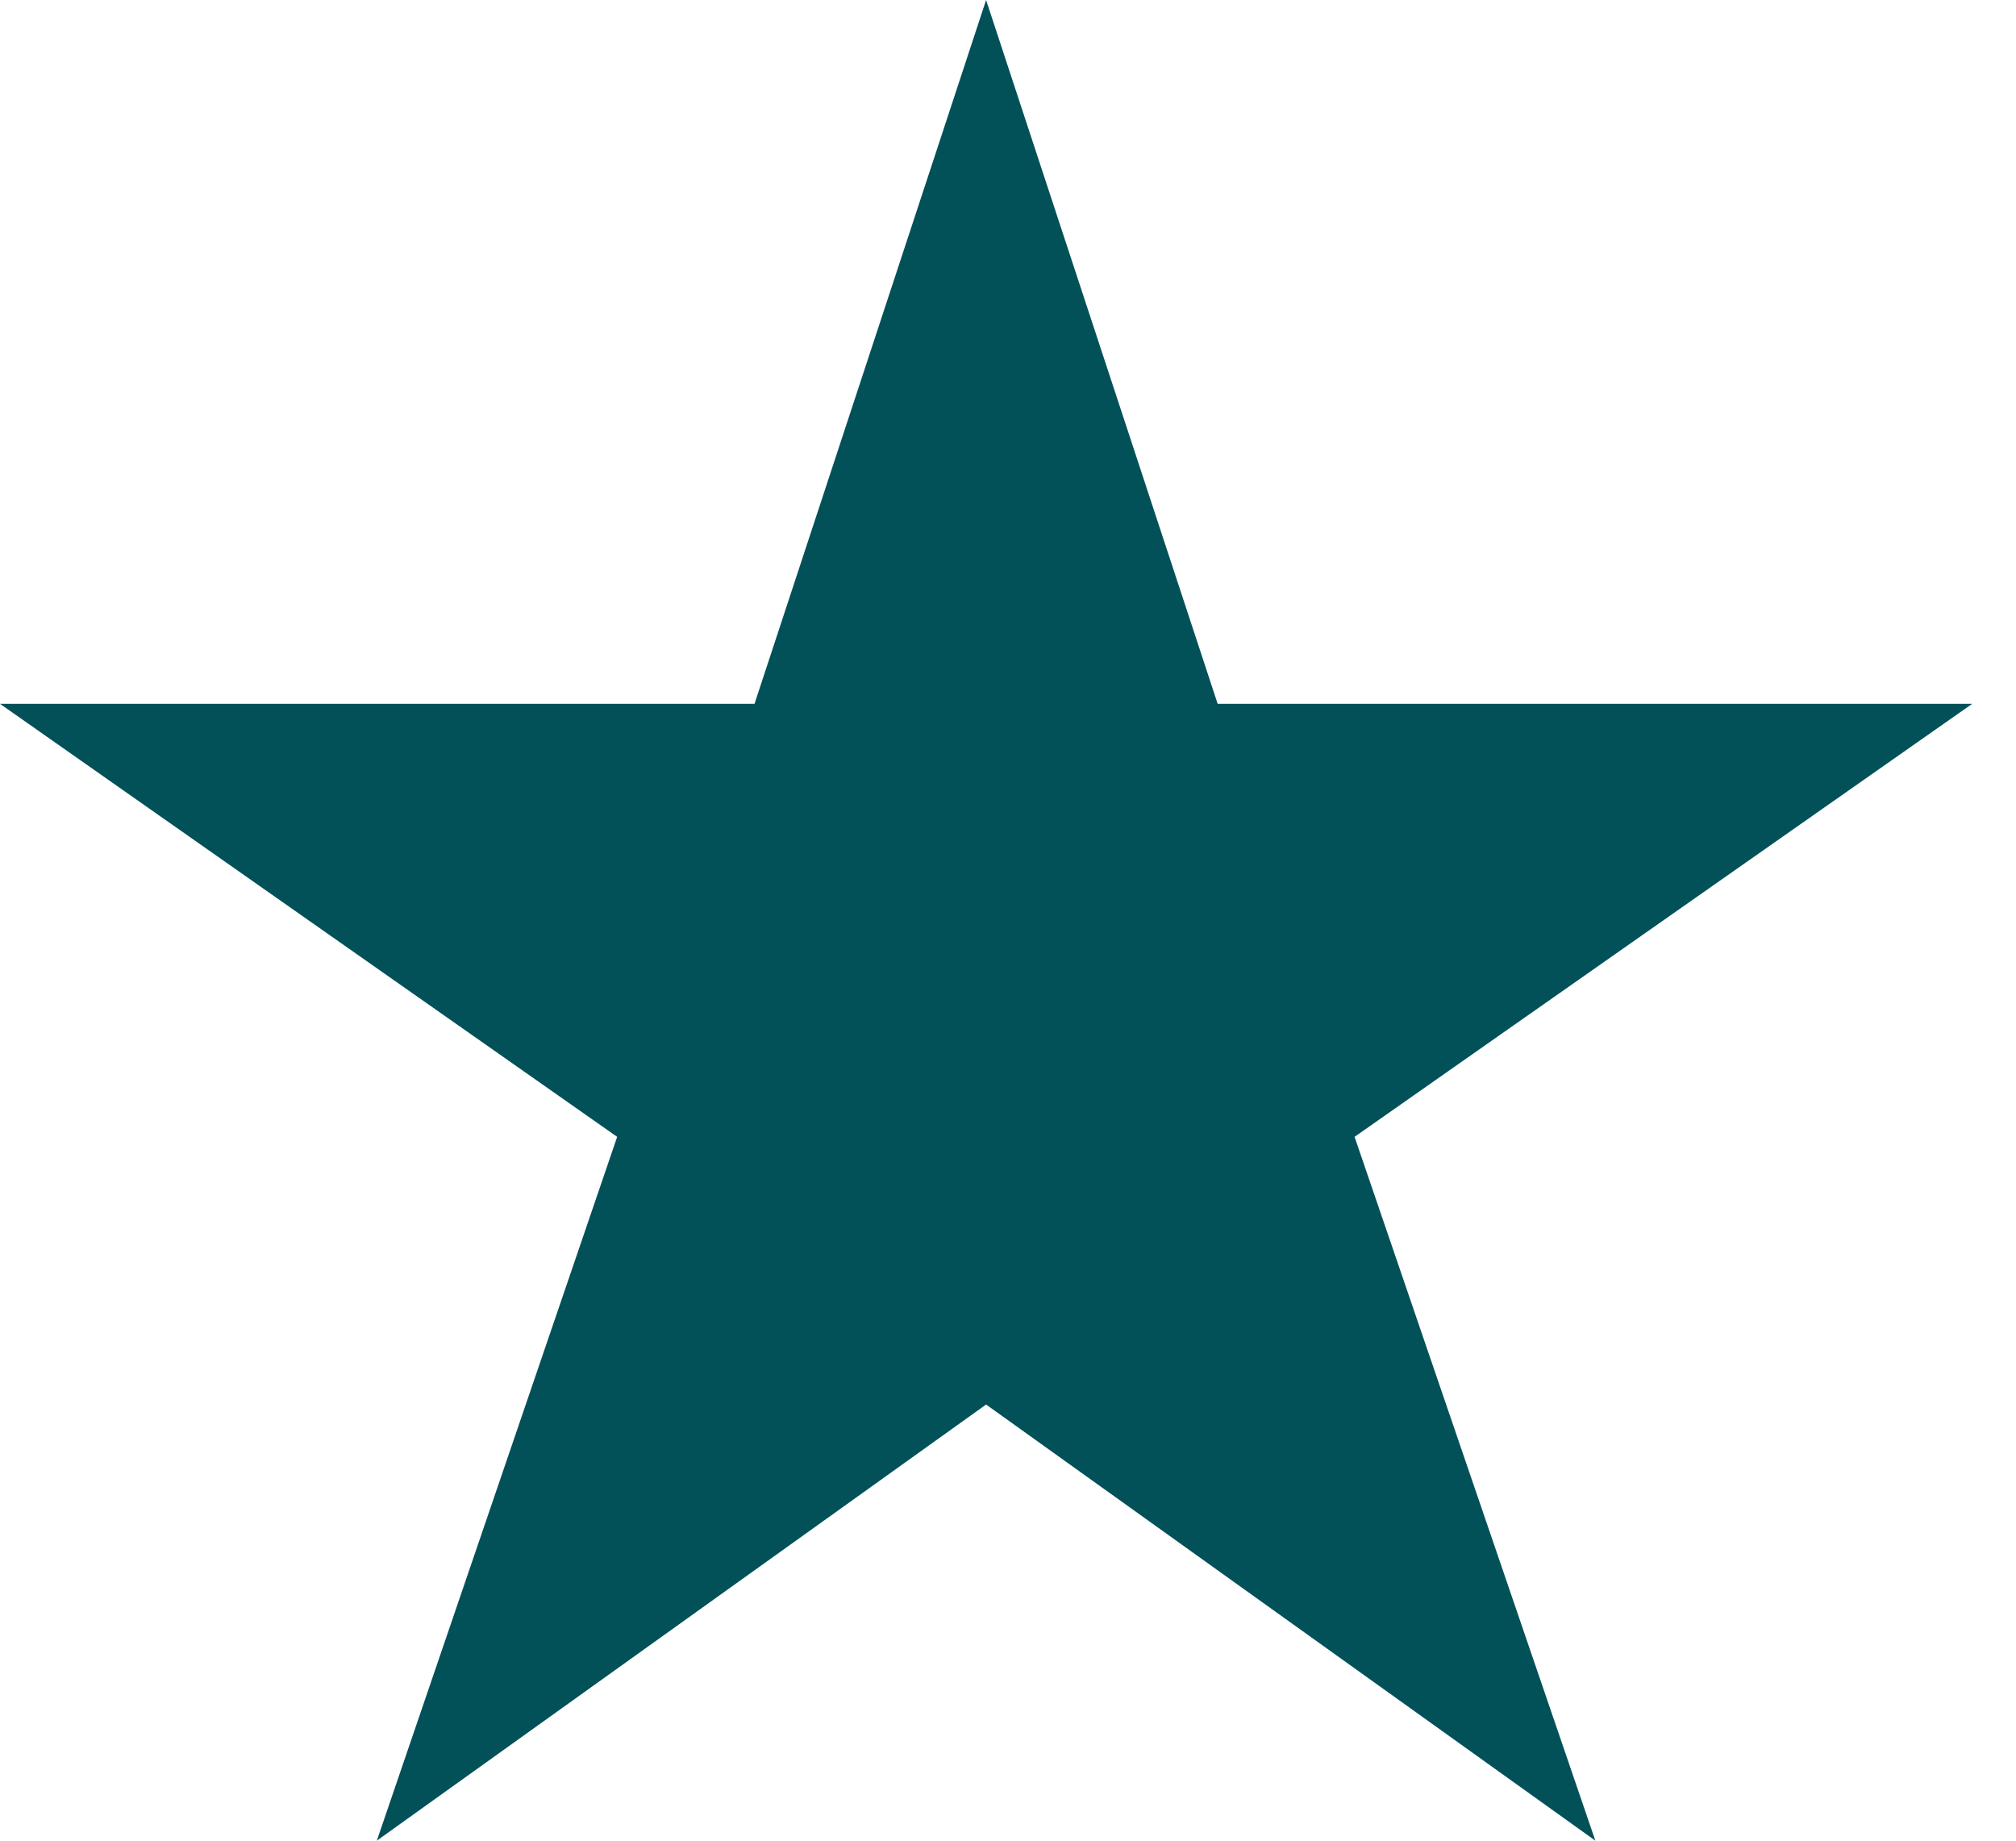
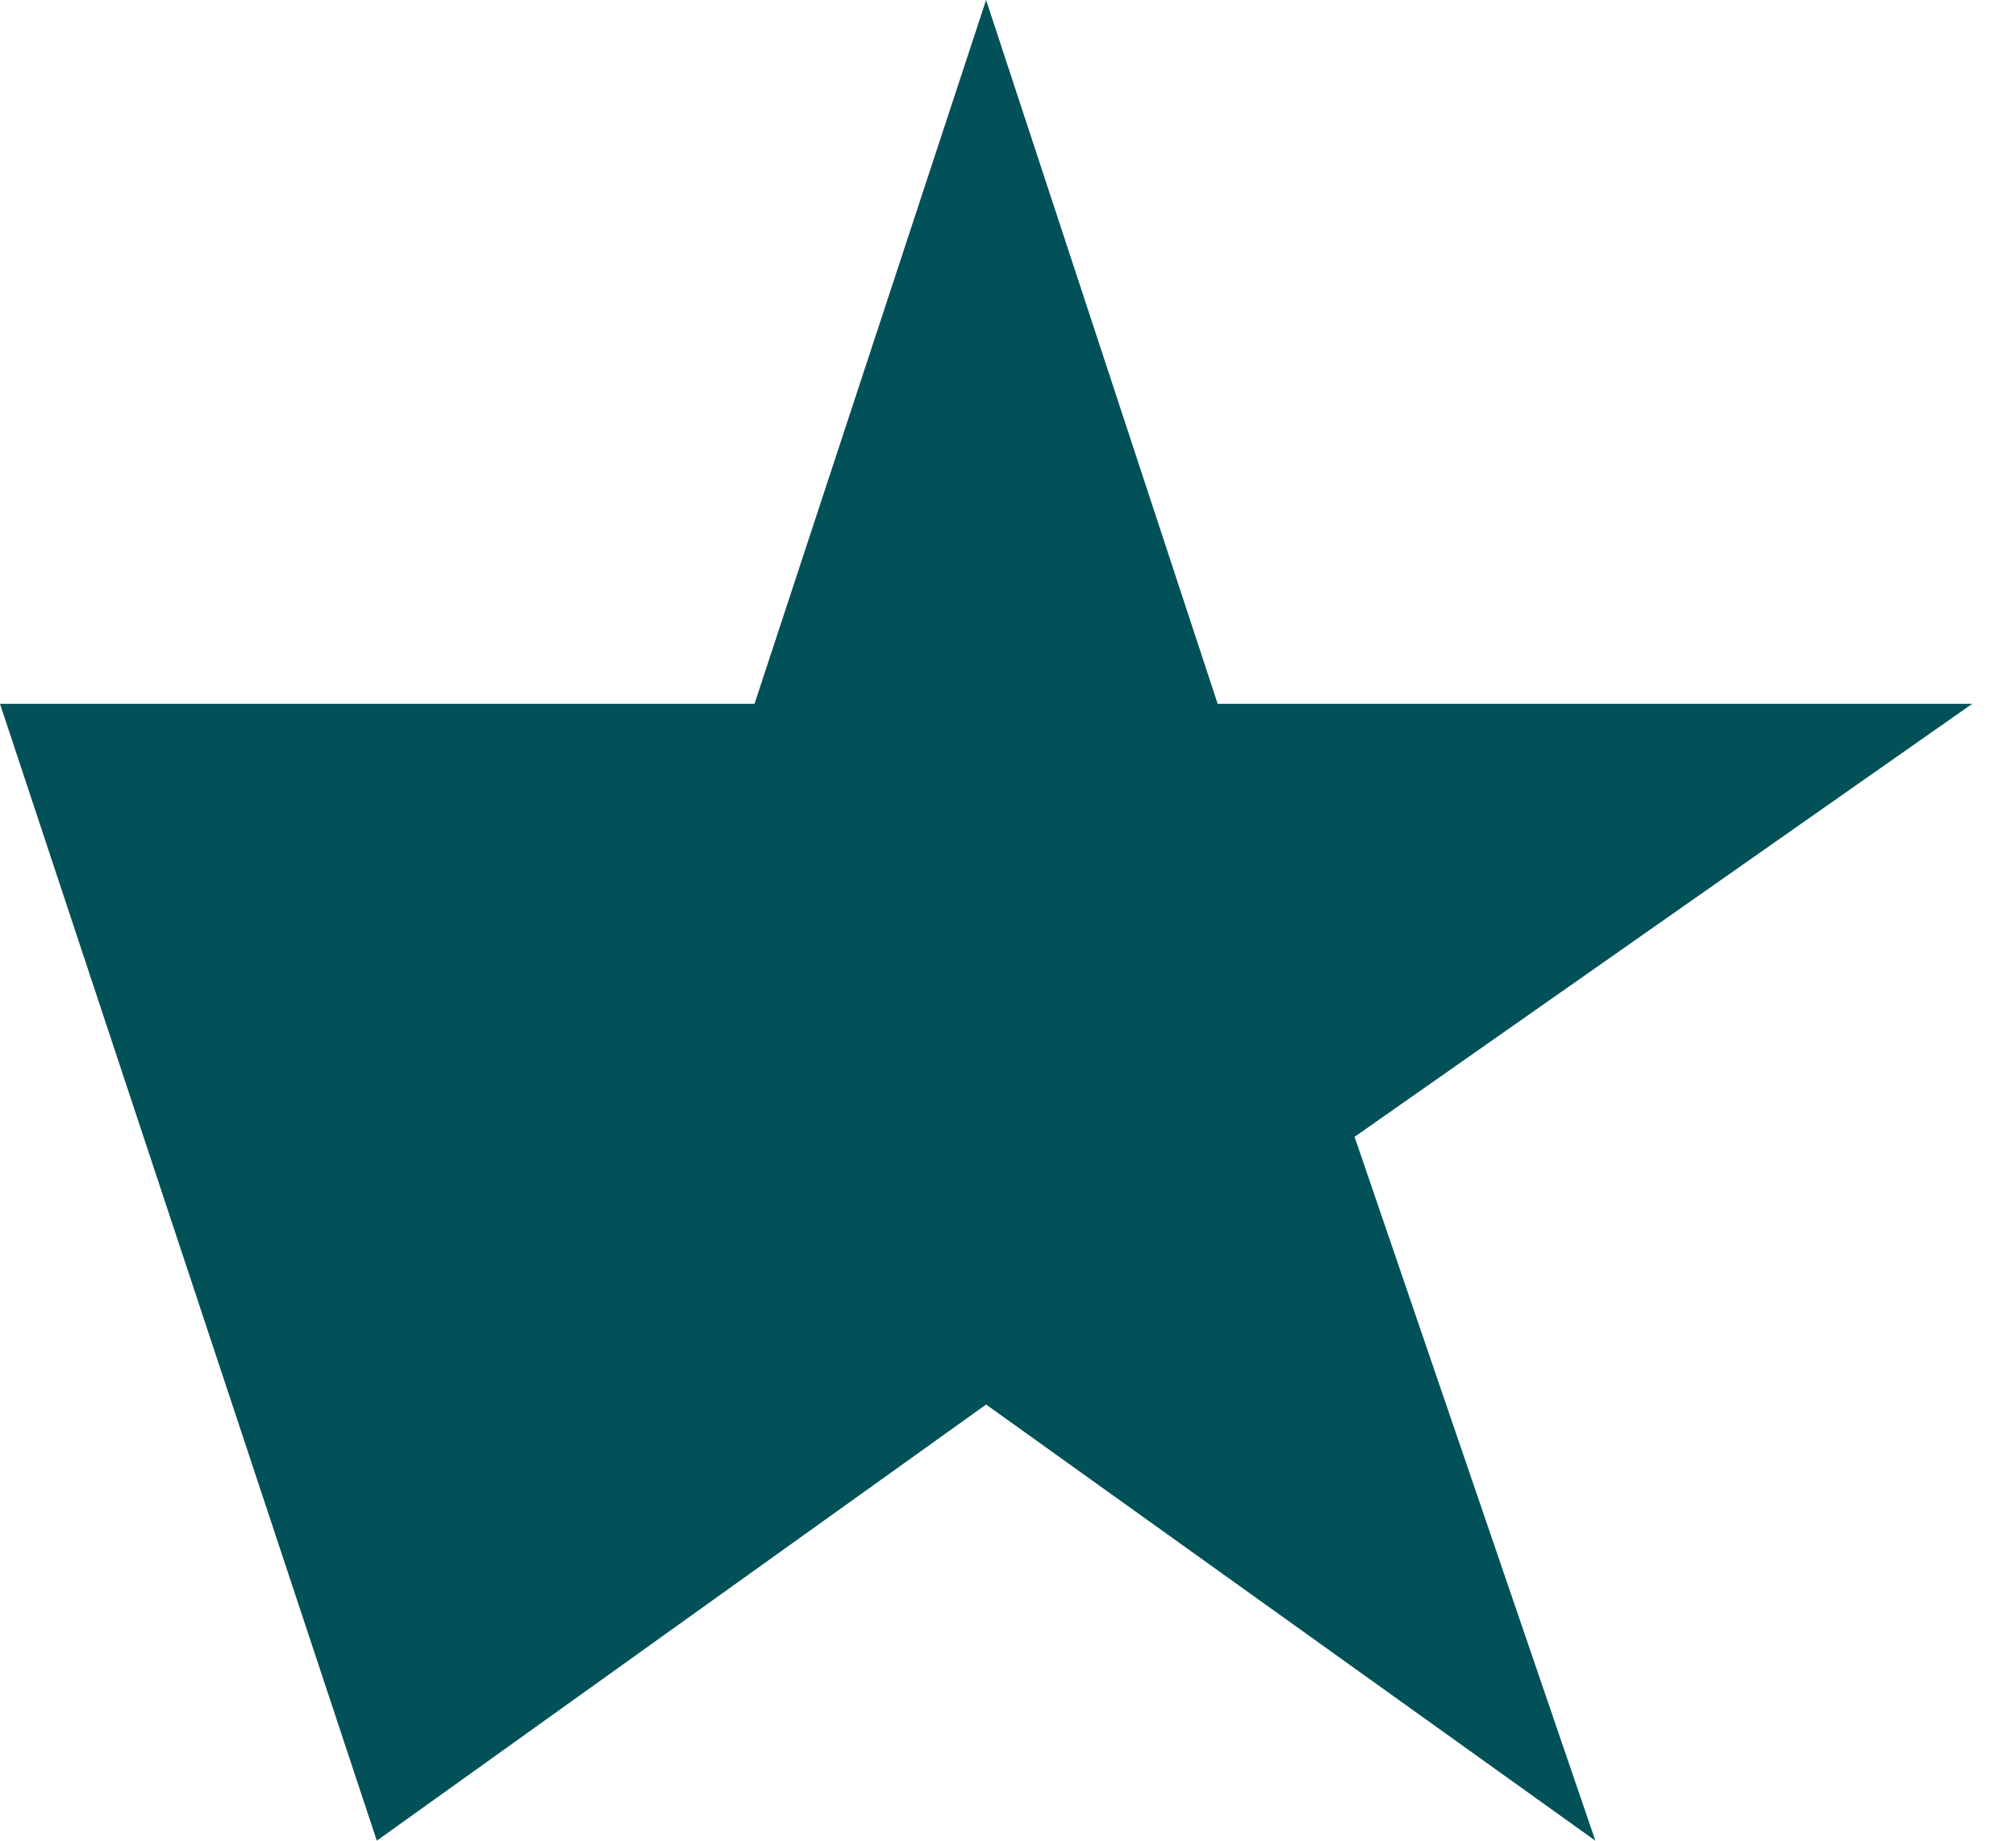
<svg xmlns="http://www.w3.org/2000/svg" width="23" height="21" viewBox="0 0 23 21" fill="none">
-   <path d="M22.5 8.03H13.892L11.25 0L8.608 8.03H0L7.041 12.97L4.299 21L11.25 16.024L18.201 21L15.454 12.97L22.5 8.03Z" fill="#025159" />
+   <path d="M22.5 8.03H13.892L11.25 0L8.608 8.03H0L4.299 21L11.25 16.024L18.201 21L15.454 12.97L22.5 8.03Z" fill="#025159" />
</svg>